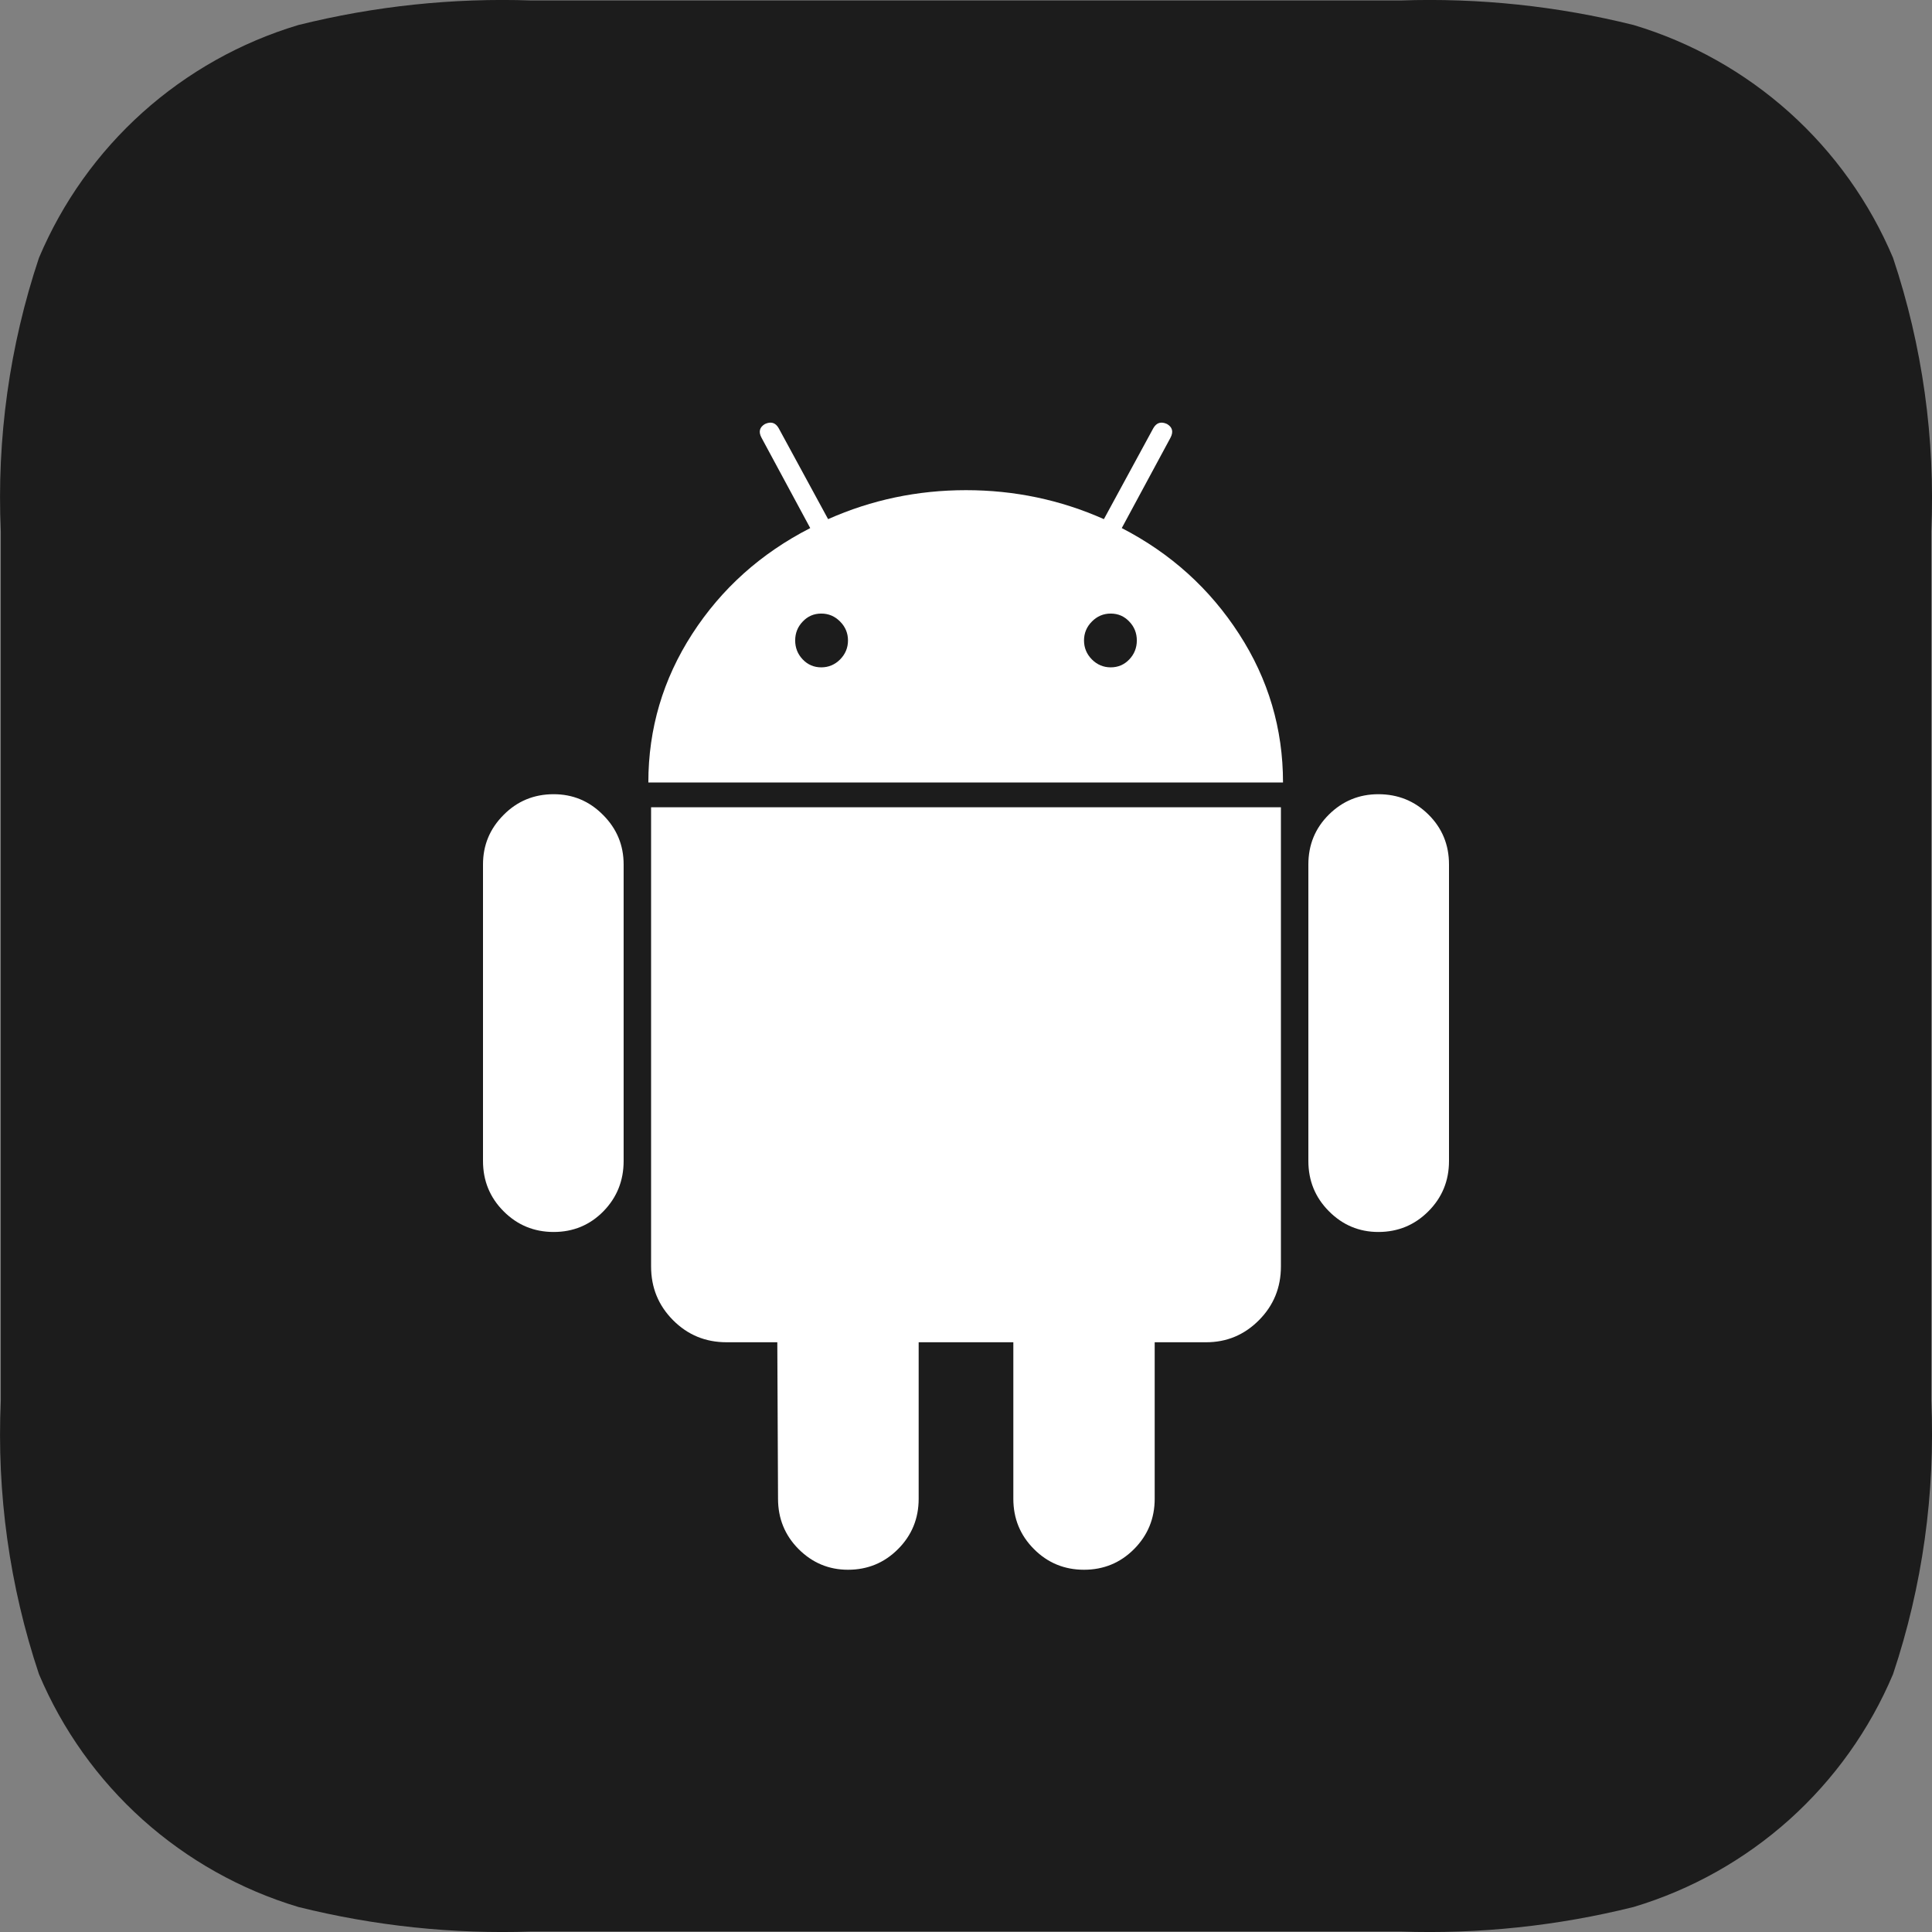
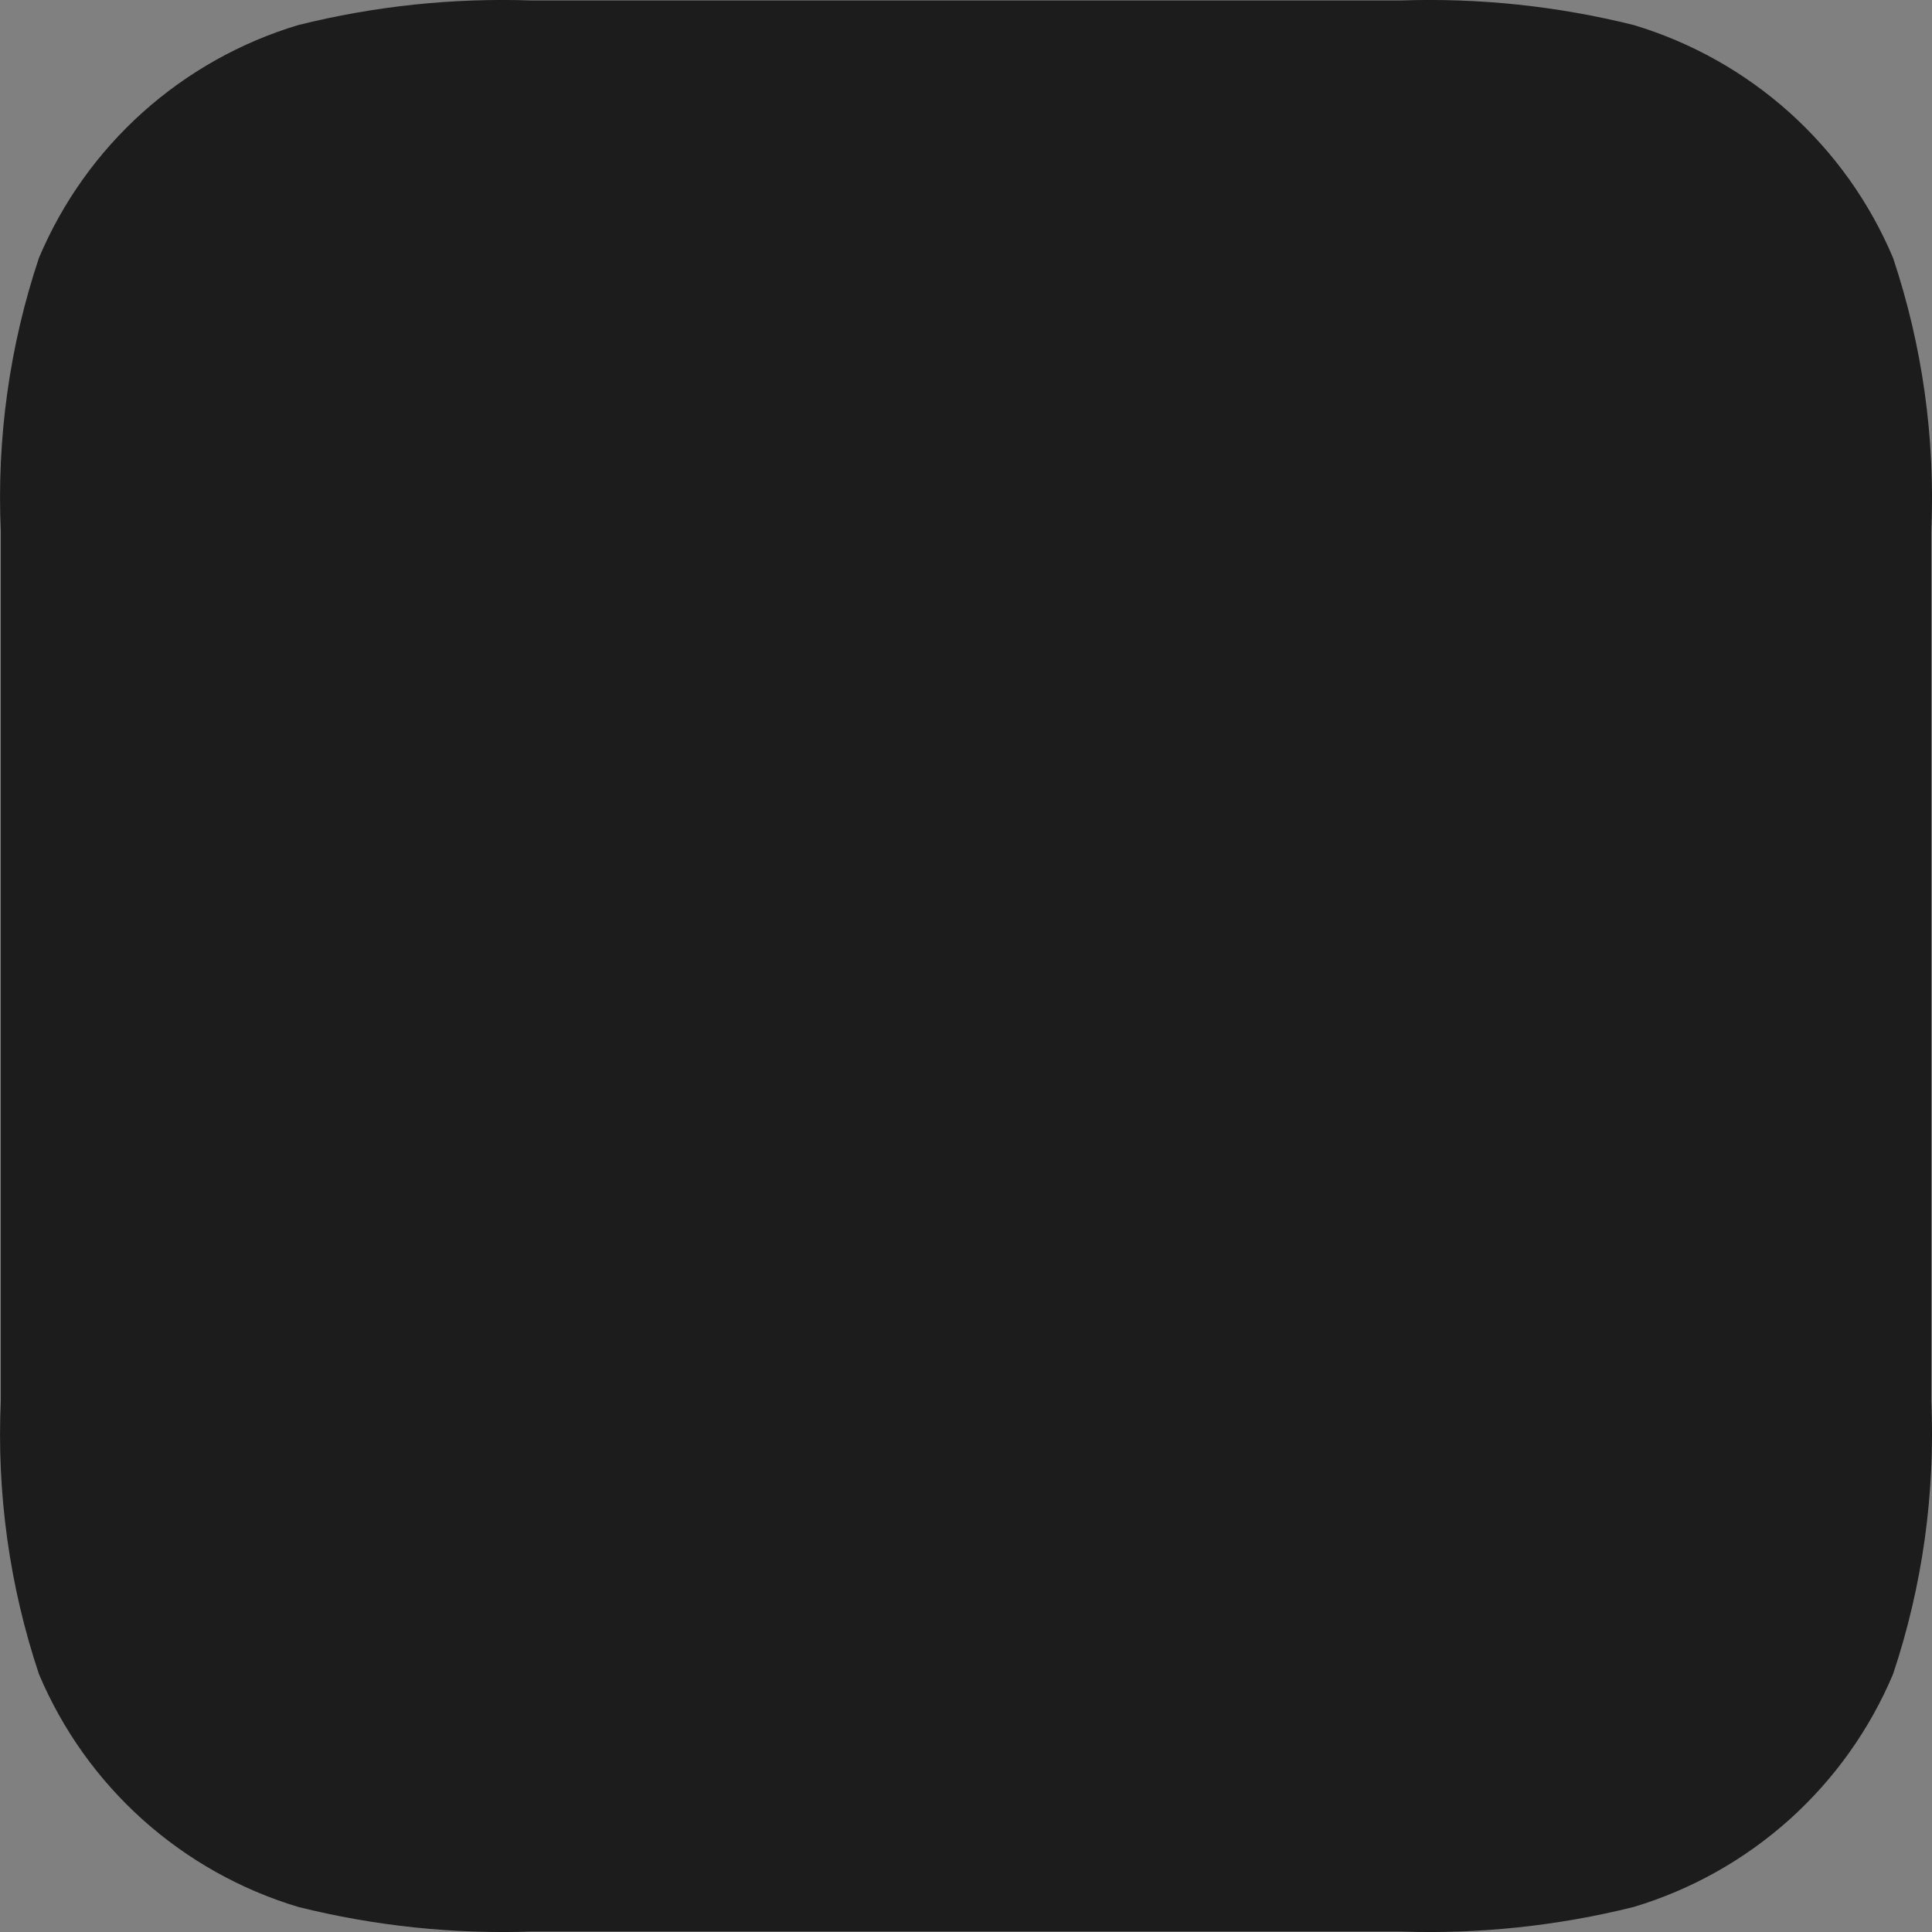
<svg xmlns="http://www.w3.org/2000/svg" width="24" height="24" viewBox="0 0 24 24" fill="none">
  <rect x="0" y="0" width="24" height="24" fill="#808080" stroke="none" />
  <path d="M23.516 3.203C23.225 2.513 22.785 1.896 22.228 1.396C21.671 0.897 21.011 0.526 20.294 0.311C19.347 0.075 18.371 -0.028 17.396 0.006H6.604C5.629 -0.028 4.653 0.075 3.706 0.311C2.989 0.526 2.329 0.897 1.772 1.396C1.215 1.896 0.775 2.513 0.484 3.203C0.118 4.297 -0.042 5.45 0.01 6.603V17.397C-0.042 18.55 0.118 19.703 0.484 20.797C0.775 21.487 1.215 22.104 1.772 22.604C2.329 23.103 2.989 23.474 3.706 23.689C4.653 23.925 5.629 24.028 6.604 23.994H17.396C18.371 24.028 19.347 23.925 20.294 23.689C21.011 23.474 21.671 23.103 22.228 22.604C22.785 22.104 23.225 21.487 23.516 20.797C23.882 19.703 24.042 18.55 23.991 17.397V6.603C24.042 5.45 23.882 4.297 23.516 3.203Z" fill="#1C1C1C" />
-   <path d="M10.202 8.29C10.293 8.29 10.371 8.257 10.436 8.192C10.501 8.126 10.534 8.047 10.534 7.956C10.534 7.865 10.501 7.786 10.436 7.721C10.371 7.655 10.293 7.622 10.202 7.622C10.111 7.622 10.034 7.655 9.972 7.721C9.909 7.786 9.878 7.865 9.878 7.956C9.878 8.047 9.909 8.126 9.972 8.192C10.034 8.257 10.111 8.29 10.202 8.29ZM13.798 8.29C13.889 8.29 13.966 8.257 14.028 8.192C14.091 8.126 14.122 8.047 14.122 7.956C14.122 7.865 14.091 7.786 14.028 7.721C13.966 7.655 13.889 7.622 13.798 7.622C13.707 7.622 13.629 7.655 13.564 7.721C13.499 7.786 13.466 7.865 13.466 7.956C13.466 8.047 13.499 8.126 13.564 8.192C13.629 8.257 13.707 8.29 13.798 8.29ZM6.878 9.866C7.116 9.866 7.321 9.951 7.491 10.123C7.662 10.294 7.747 10.499 7.747 10.739V14.422C7.747 14.667 7.663 14.876 7.496 15.047C7.328 15.218 7.122 15.304 6.878 15.304C6.634 15.304 6.426 15.218 6.256 15.047C6.085 14.876 6 14.667 6 14.422V10.739C6 10.499 6.085 10.294 6.256 10.123C6.426 9.951 6.634 9.866 6.878 9.866ZM15.912 10.028V15.732C15.912 15.995 15.821 16.217 15.639 16.4C15.457 16.583 15.239 16.674 14.983 16.674H14.344V18.618C14.344 18.863 14.258 19.072 14.088 19.243C13.918 19.414 13.71 19.5 13.466 19.5C13.222 19.5 13.014 19.414 12.844 19.243C12.673 19.072 12.588 18.863 12.588 18.618V16.674H11.412V18.618C11.412 18.863 11.327 19.072 11.156 19.243C10.986 19.414 10.778 19.5 10.534 19.5C10.296 19.5 10.091 19.414 9.92 19.243C9.75 19.072 9.665 18.863 9.665 18.618L9.656 16.674H9.026C8.764 16.674 8.543 16.583 8.361 16.4C8.179 16.217 8.088 15.995 8.088 15.732V10.028H15.912ZM13.935 6.56C14.543 6.874 15.028 7.312 15.392 7.875C15.756 8.437 15.938 9.052 15.938 9.72H8.054C8.054 9.052 8.236 8.437 8.599 7.875C8.963 7.312 9.452 6.874 10.065 6.56L9.46 5.438C9.42 5.364 9.435 5.307 9.503 5.267C9.577 5.233 9.634 5.25 9.673 5.319L10.287 6.449C10.827 6.209 11.398 6.089 12 6.089C12.602 6.089 13.173 6.209 13.713 6.449L14.327 5.319C14.367 5.25 14.423 5.233 14.497 5.267C14.565 5.307 14.579 5.364 14.54 5.438L13.935 6.56ZM18 10.739V14.422C18 14.667 17.915 14.876 17.744 15.047C17.574 15.218 17.366 15.304 17.122 15.304C16.884 15.304 16.679 15.218 16.509 15.047C16.338 14.876 16.253 14.667 16.253 14.422V10.739C16.253 10.494 16.338 10.287 16.509 10.118C16.679 9.95 16.884 9.866 17.122 9.866C17.366 9.866 17.574 9.95 17.744 10.118C17.915 10.287 18 10.494 18 10.739Z" fill="white" />
</svg>